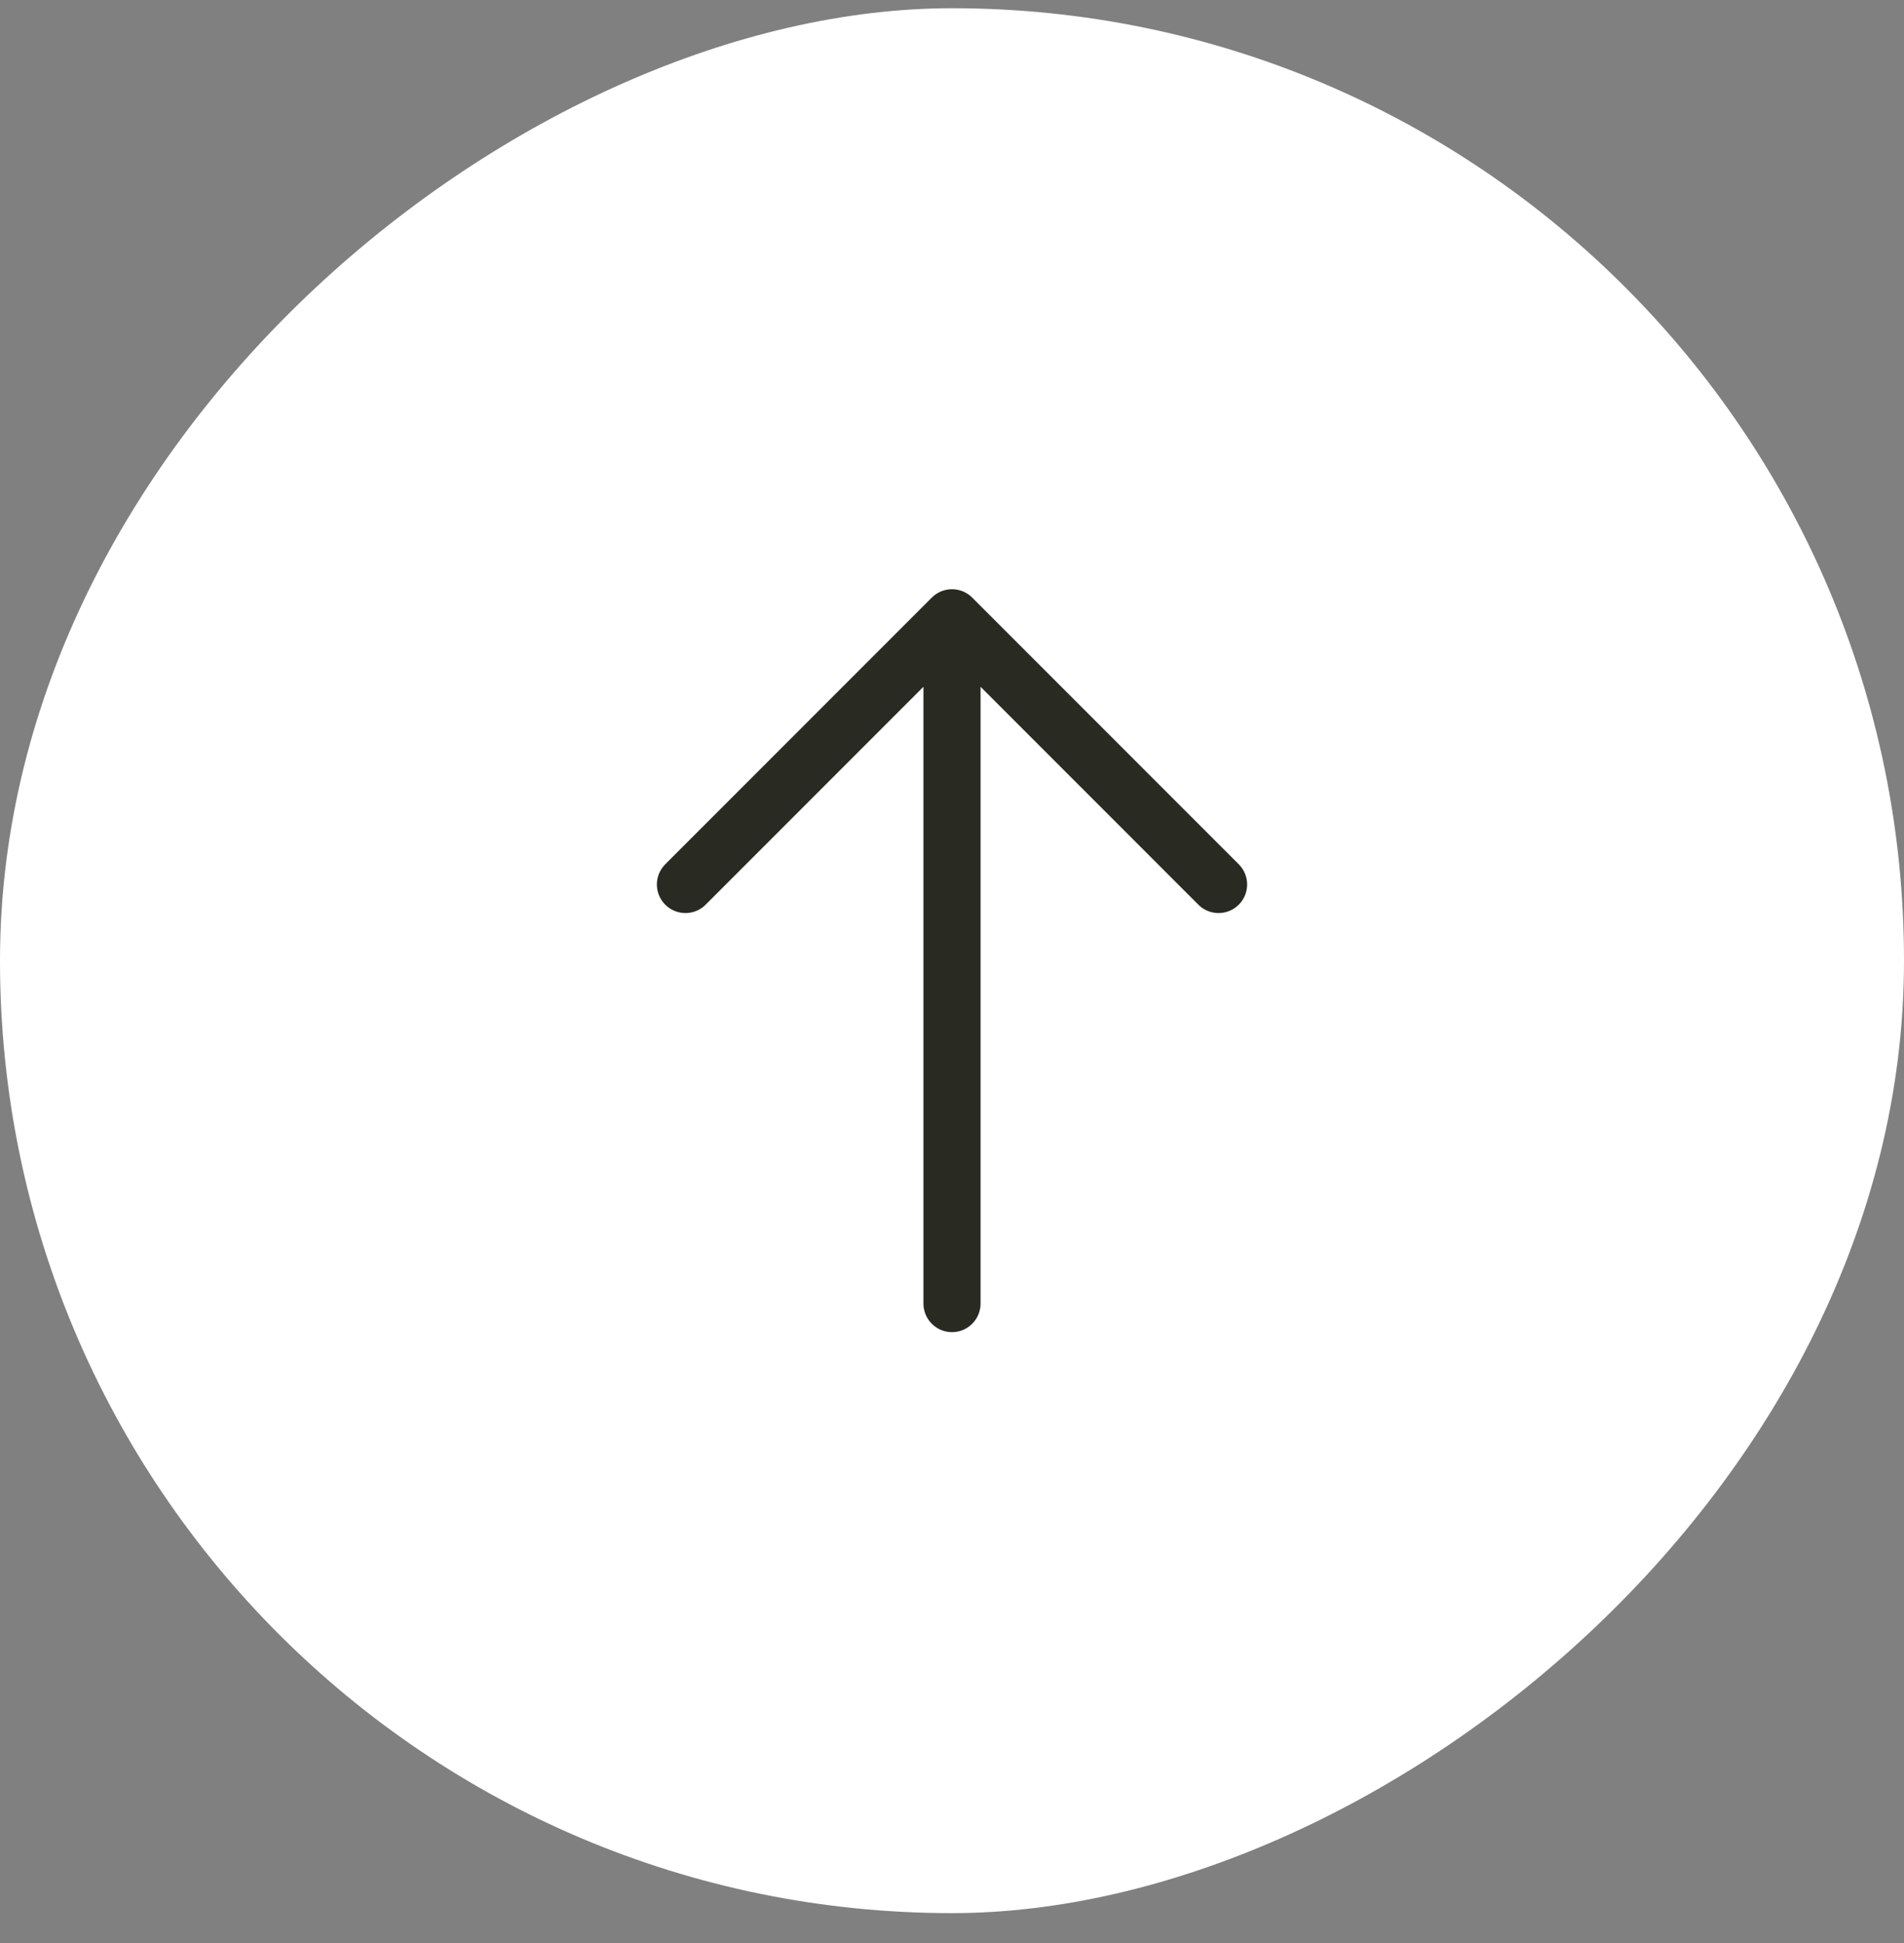
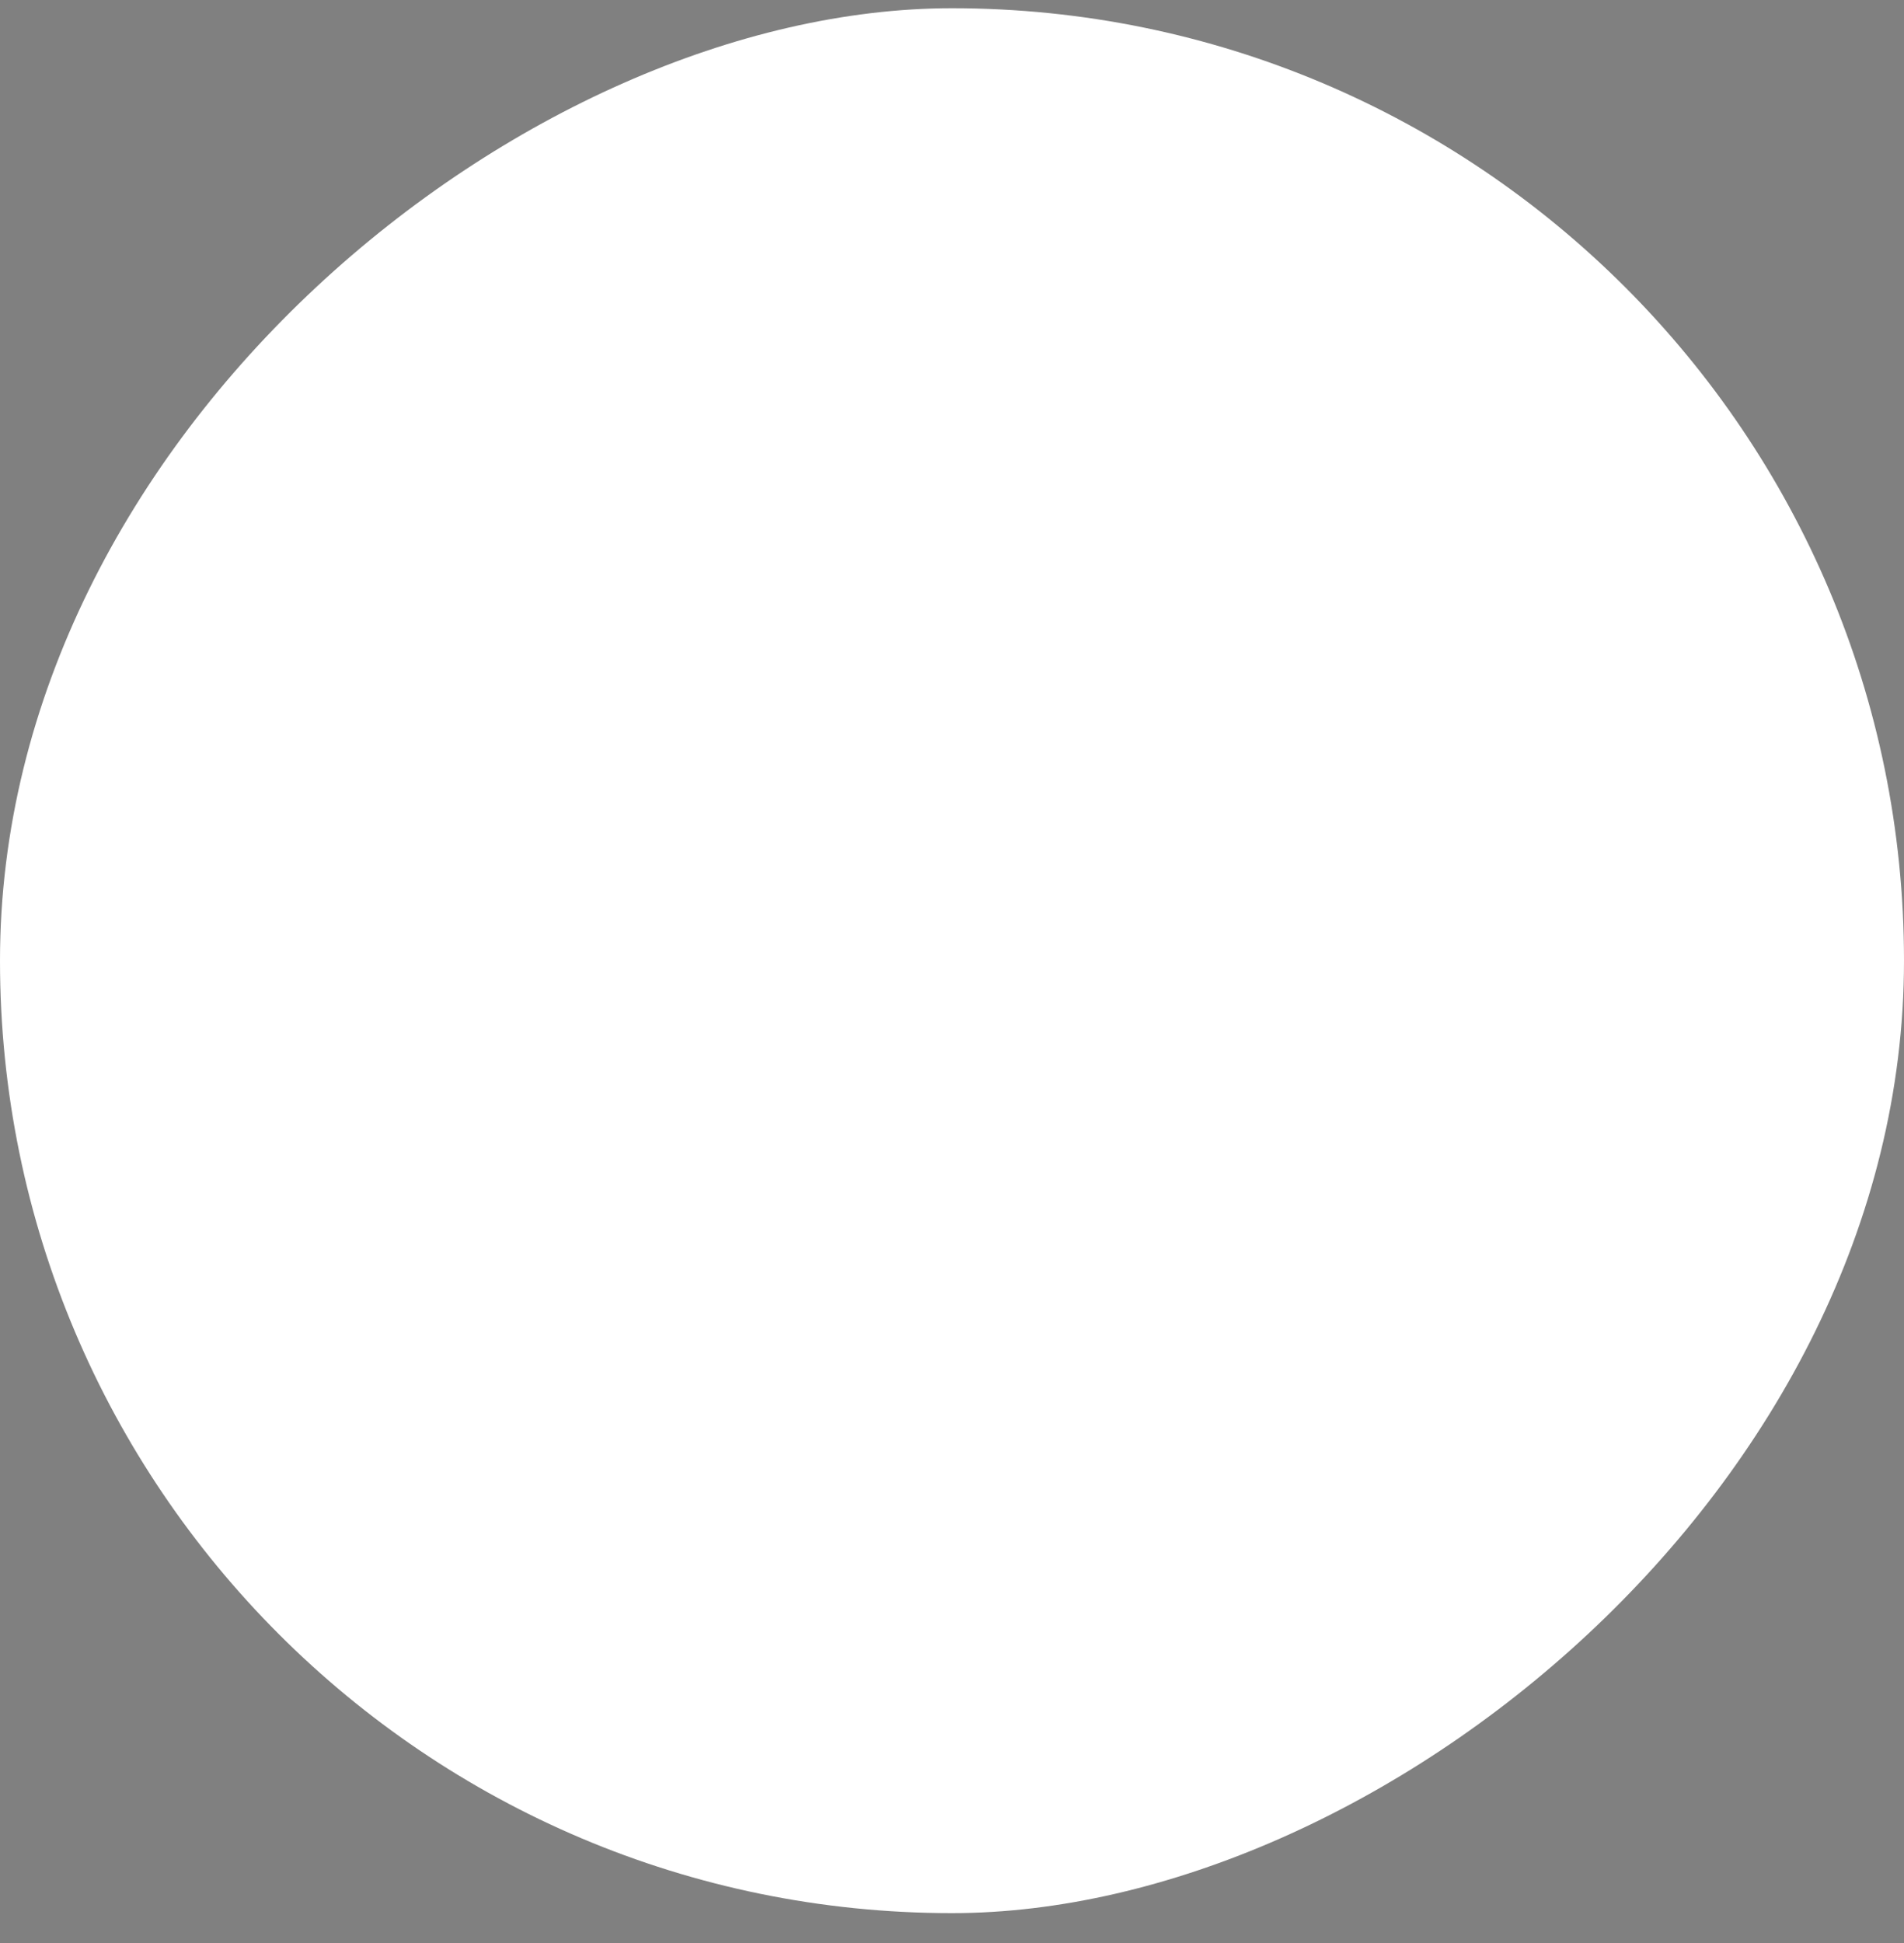
<svg xmlns="http://www.w3.org/2000/svg" width="50" height="51" fill="none">
  <rect width="100%" height="100%" fill="#808080" stroke="none" />
  <rect width="50" height="50" y="50.216" fill="#fff" rx="25" transform="rotate(-90 0 50.216)" />
-   <path stroke="#292B22" stroke-linecap="round" stroke-linejoin="round" stroke-width="1.5" d="m18 23.216 7-7m0 0 7 7m-7-7v18" />
</svg>